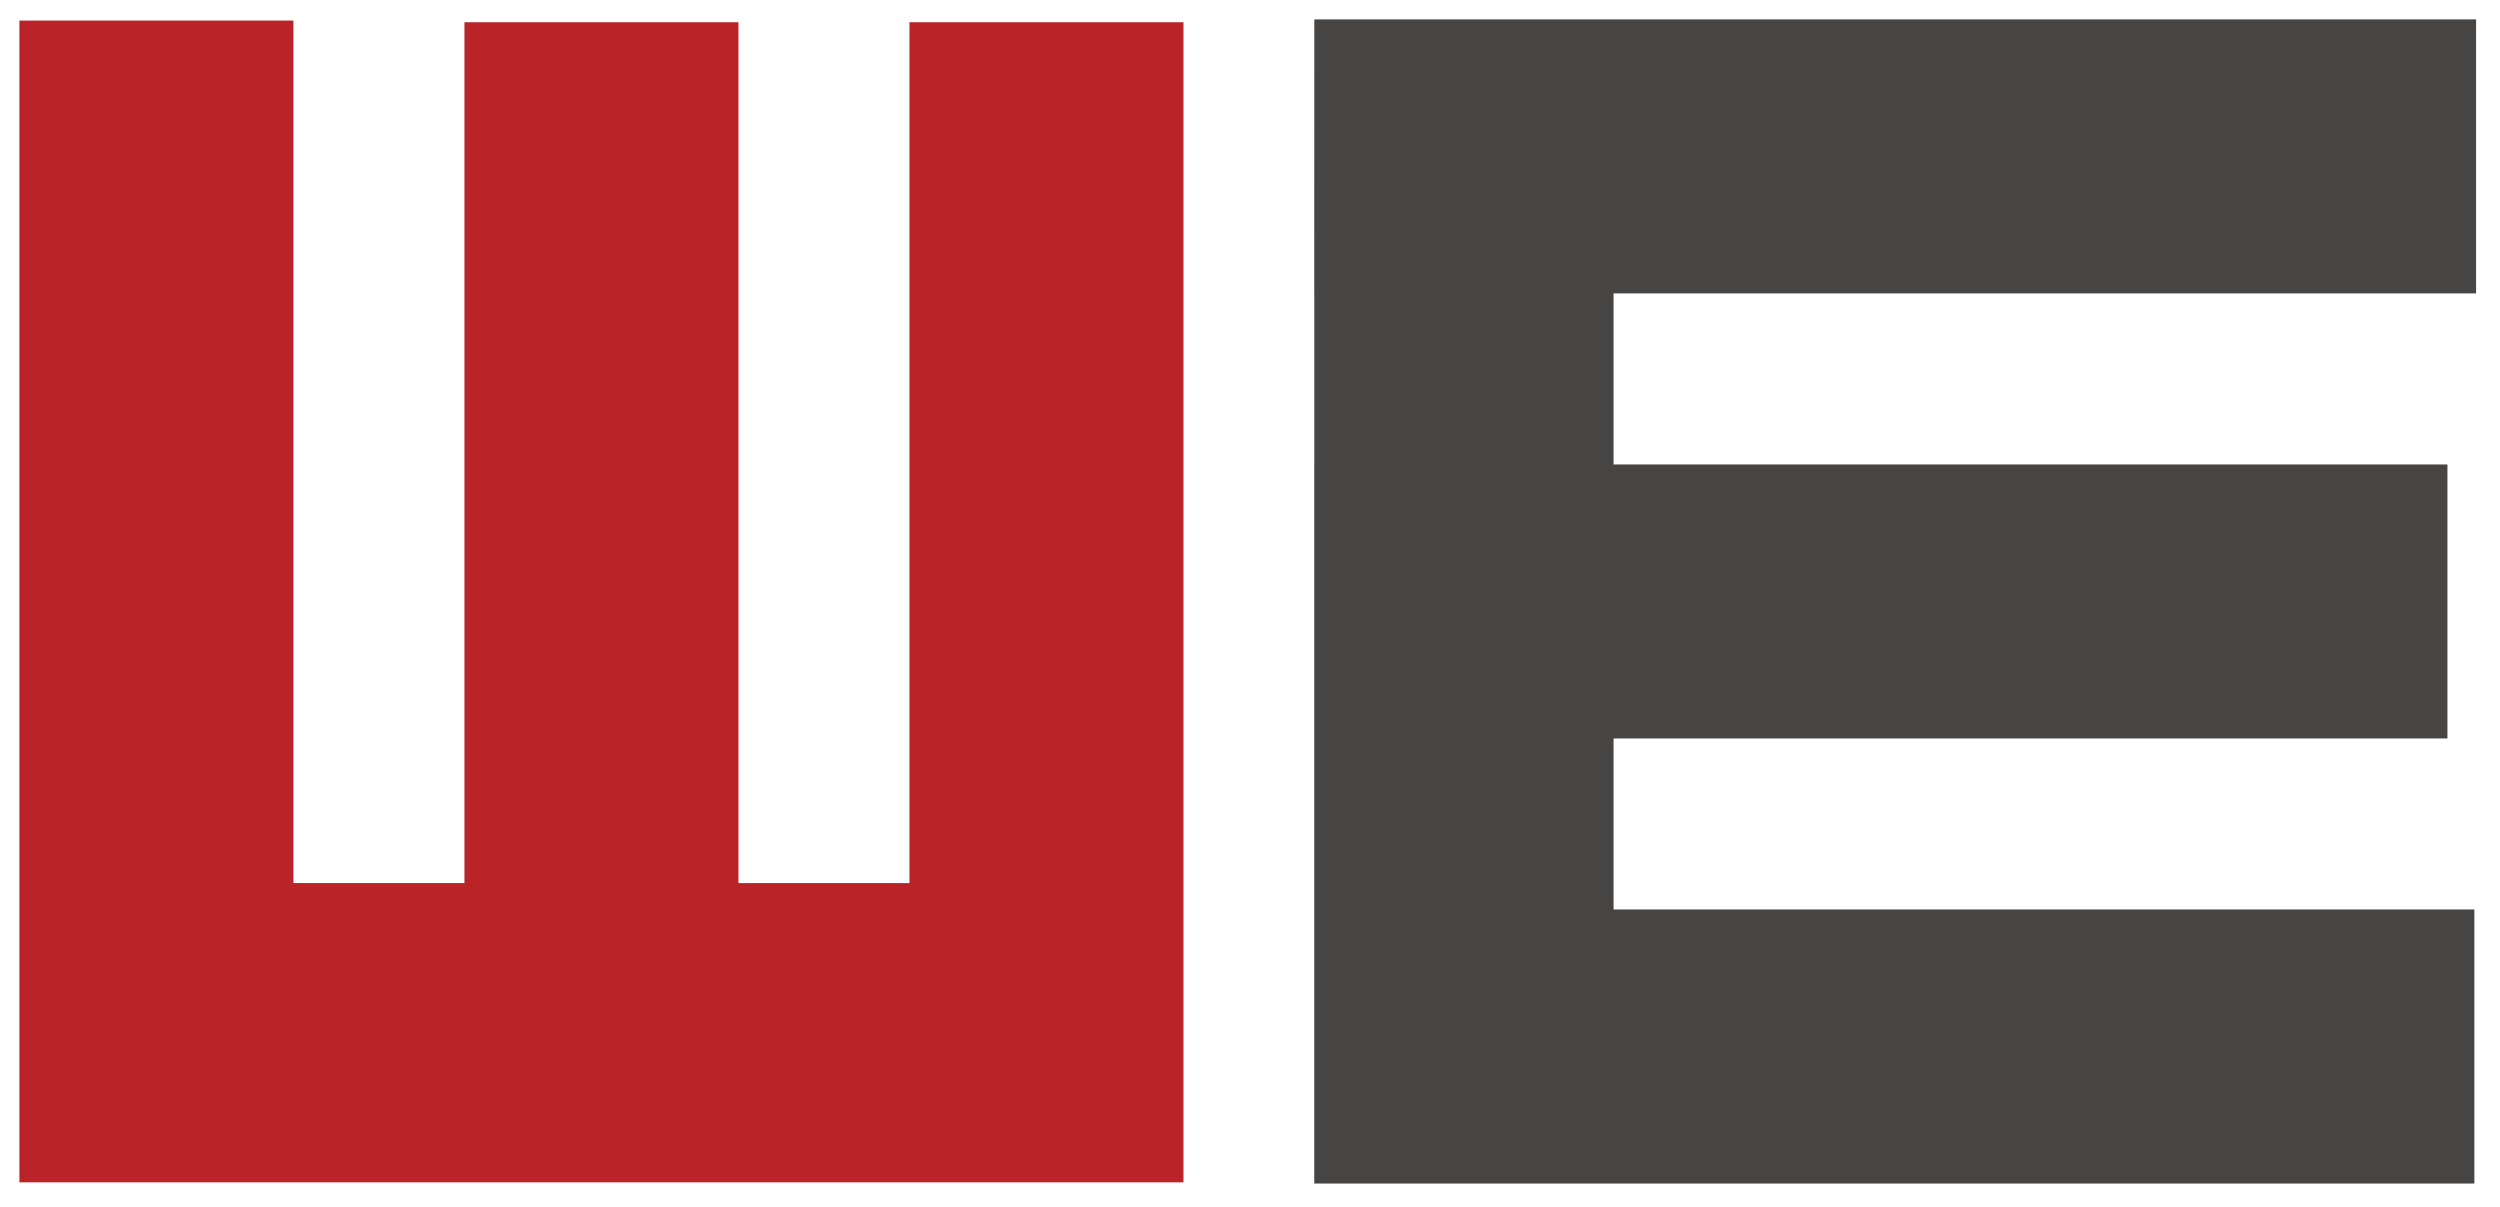
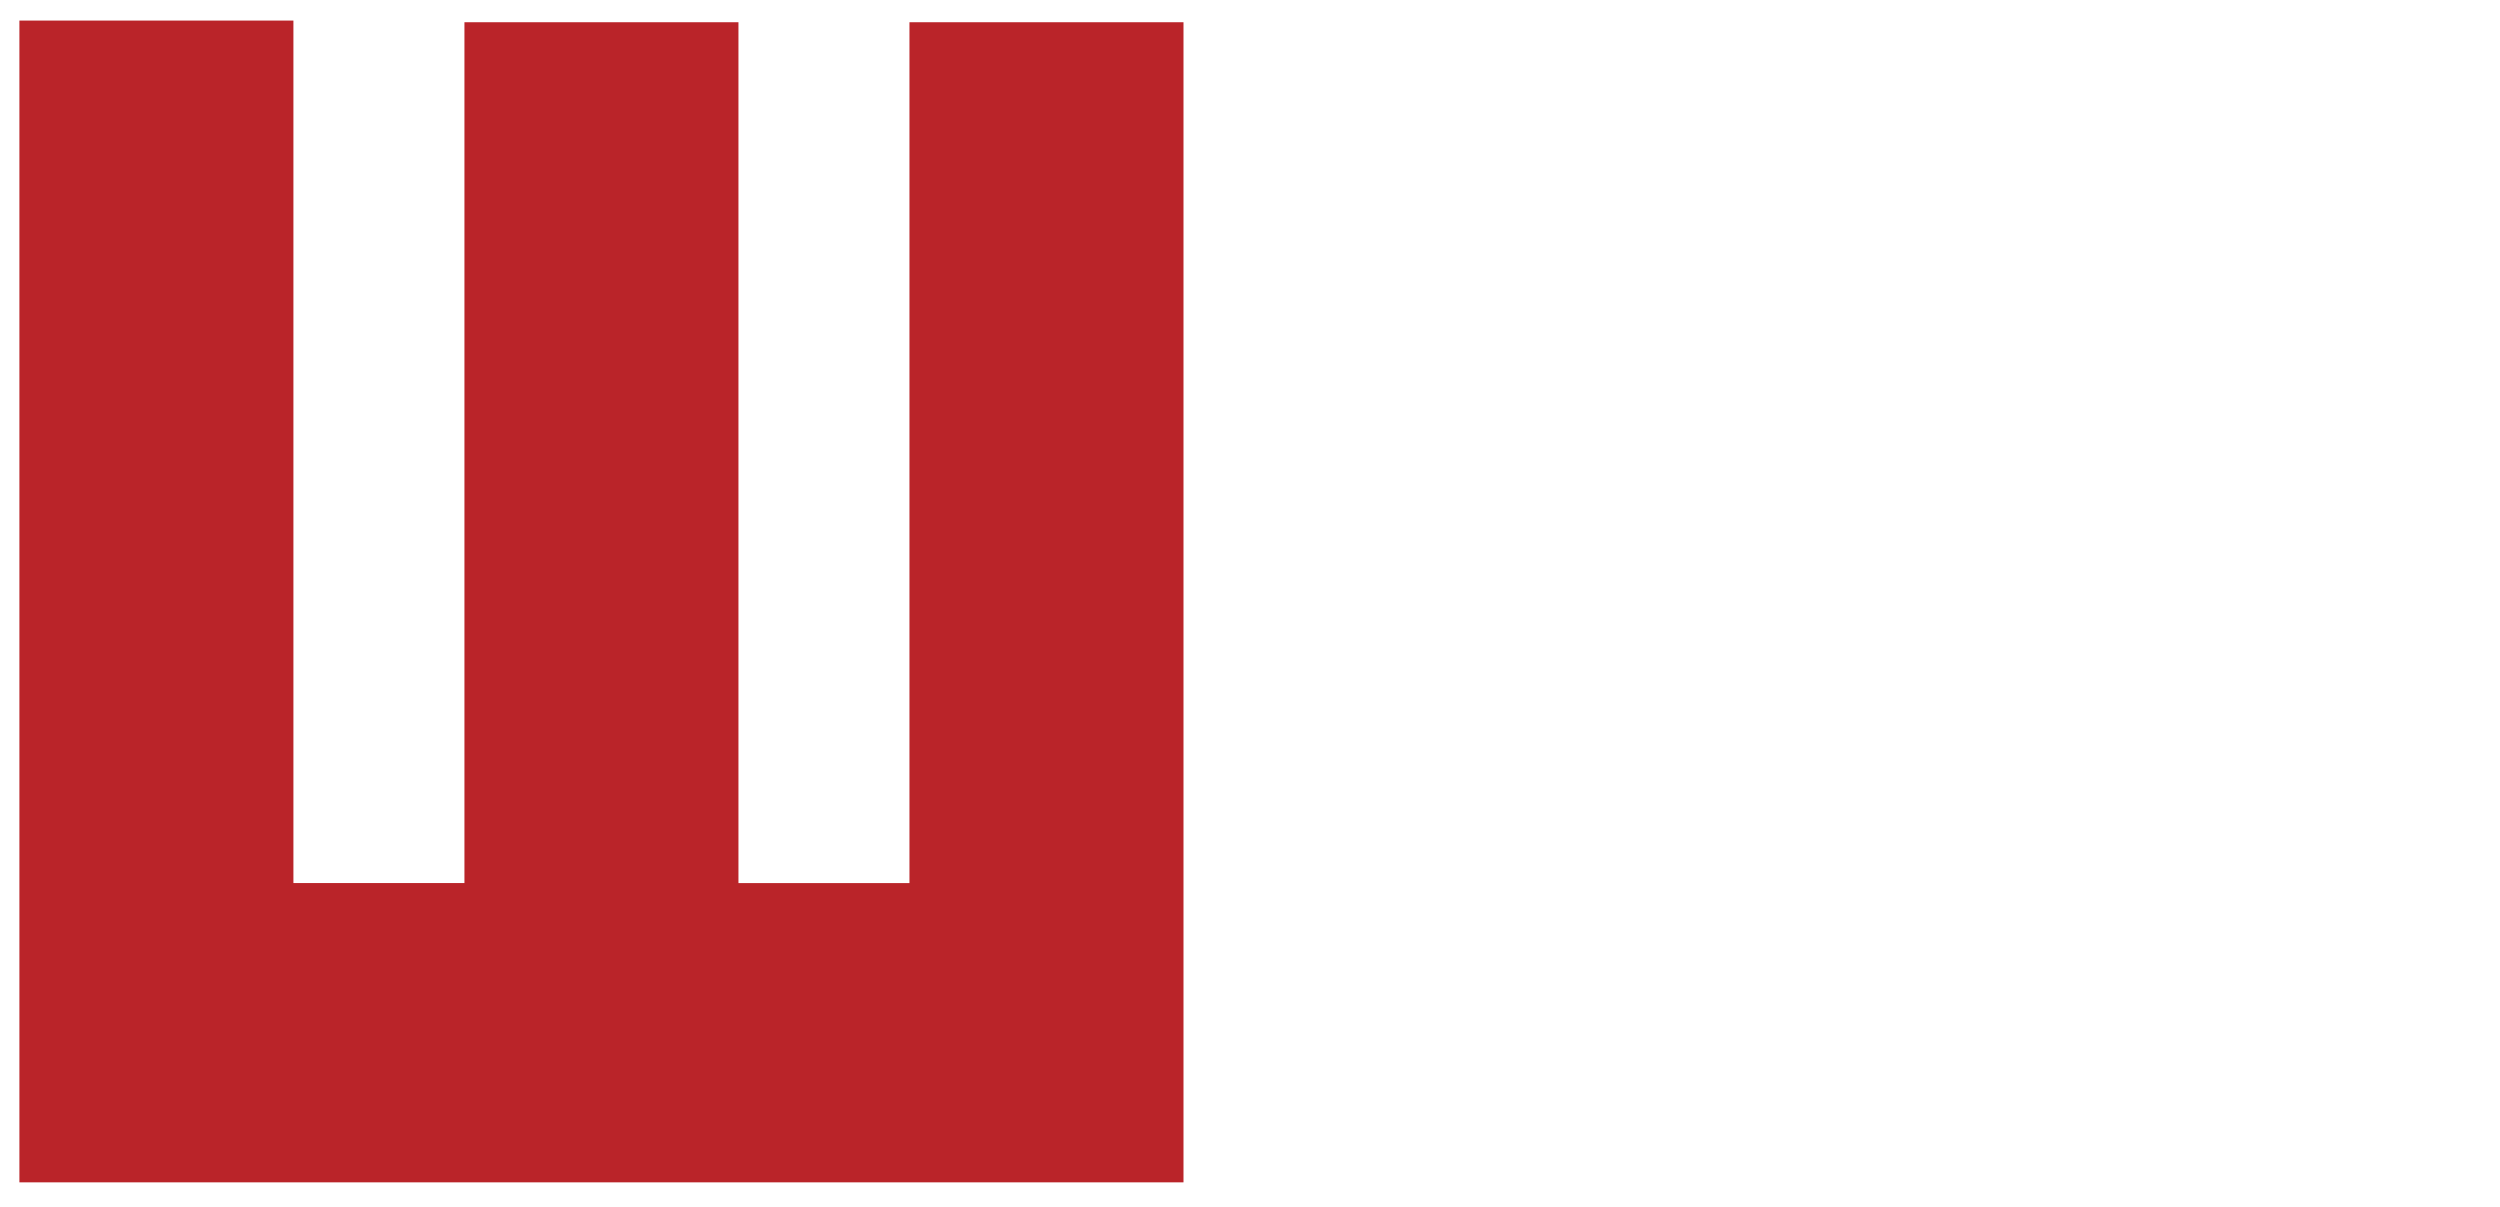
<svg xmlns="http://www.w3.org/2000/svg" version="1.1" id="Layer_1" x="0px" y="0px" width="128.854px" height="62.188px" viewBox="0 0 128.854 62.188" enable-background="new 0 0 128.854 62.188" xml:space="preserve">
  <g id="Layer_1_1_">
    <g id="Layer_2">
	</g>
  </g>
  <g id="Layer_3">
    <g>
-       <polygon fill="#464543" points="127.533,46.876 83.166,46.876 83.166,38.061 126.145,38.061 126.145,23.938 83.166,23.938     83.166,15.123 127.621,15.123 127.621,1 67.741,1 67.739,15.123 67.741,15.123 67.741,23.938 67.739,23.938 67.739,38.061     67.739,38.061 67.739,46.876 67.739,46.876 67.739,61 127.533,61   " />
      <polygon fill="#BA2429" points="46.875,1.146 46.875,45.516 38.061,45.516 38.061,1.146 23.938,1.146 23.938,45.514     15.123,45.514 15.123,1.06 1,1.06 1,60.94 15.123,60.94 15.123,60.94 23.938,60.94 23.938,60.94 38.061,60.94 38.061,60.94     46.875,60.94 46.875,60.94 60.999,60.94 60.999,1.146   " />
    </g>
  </g>
</svg>